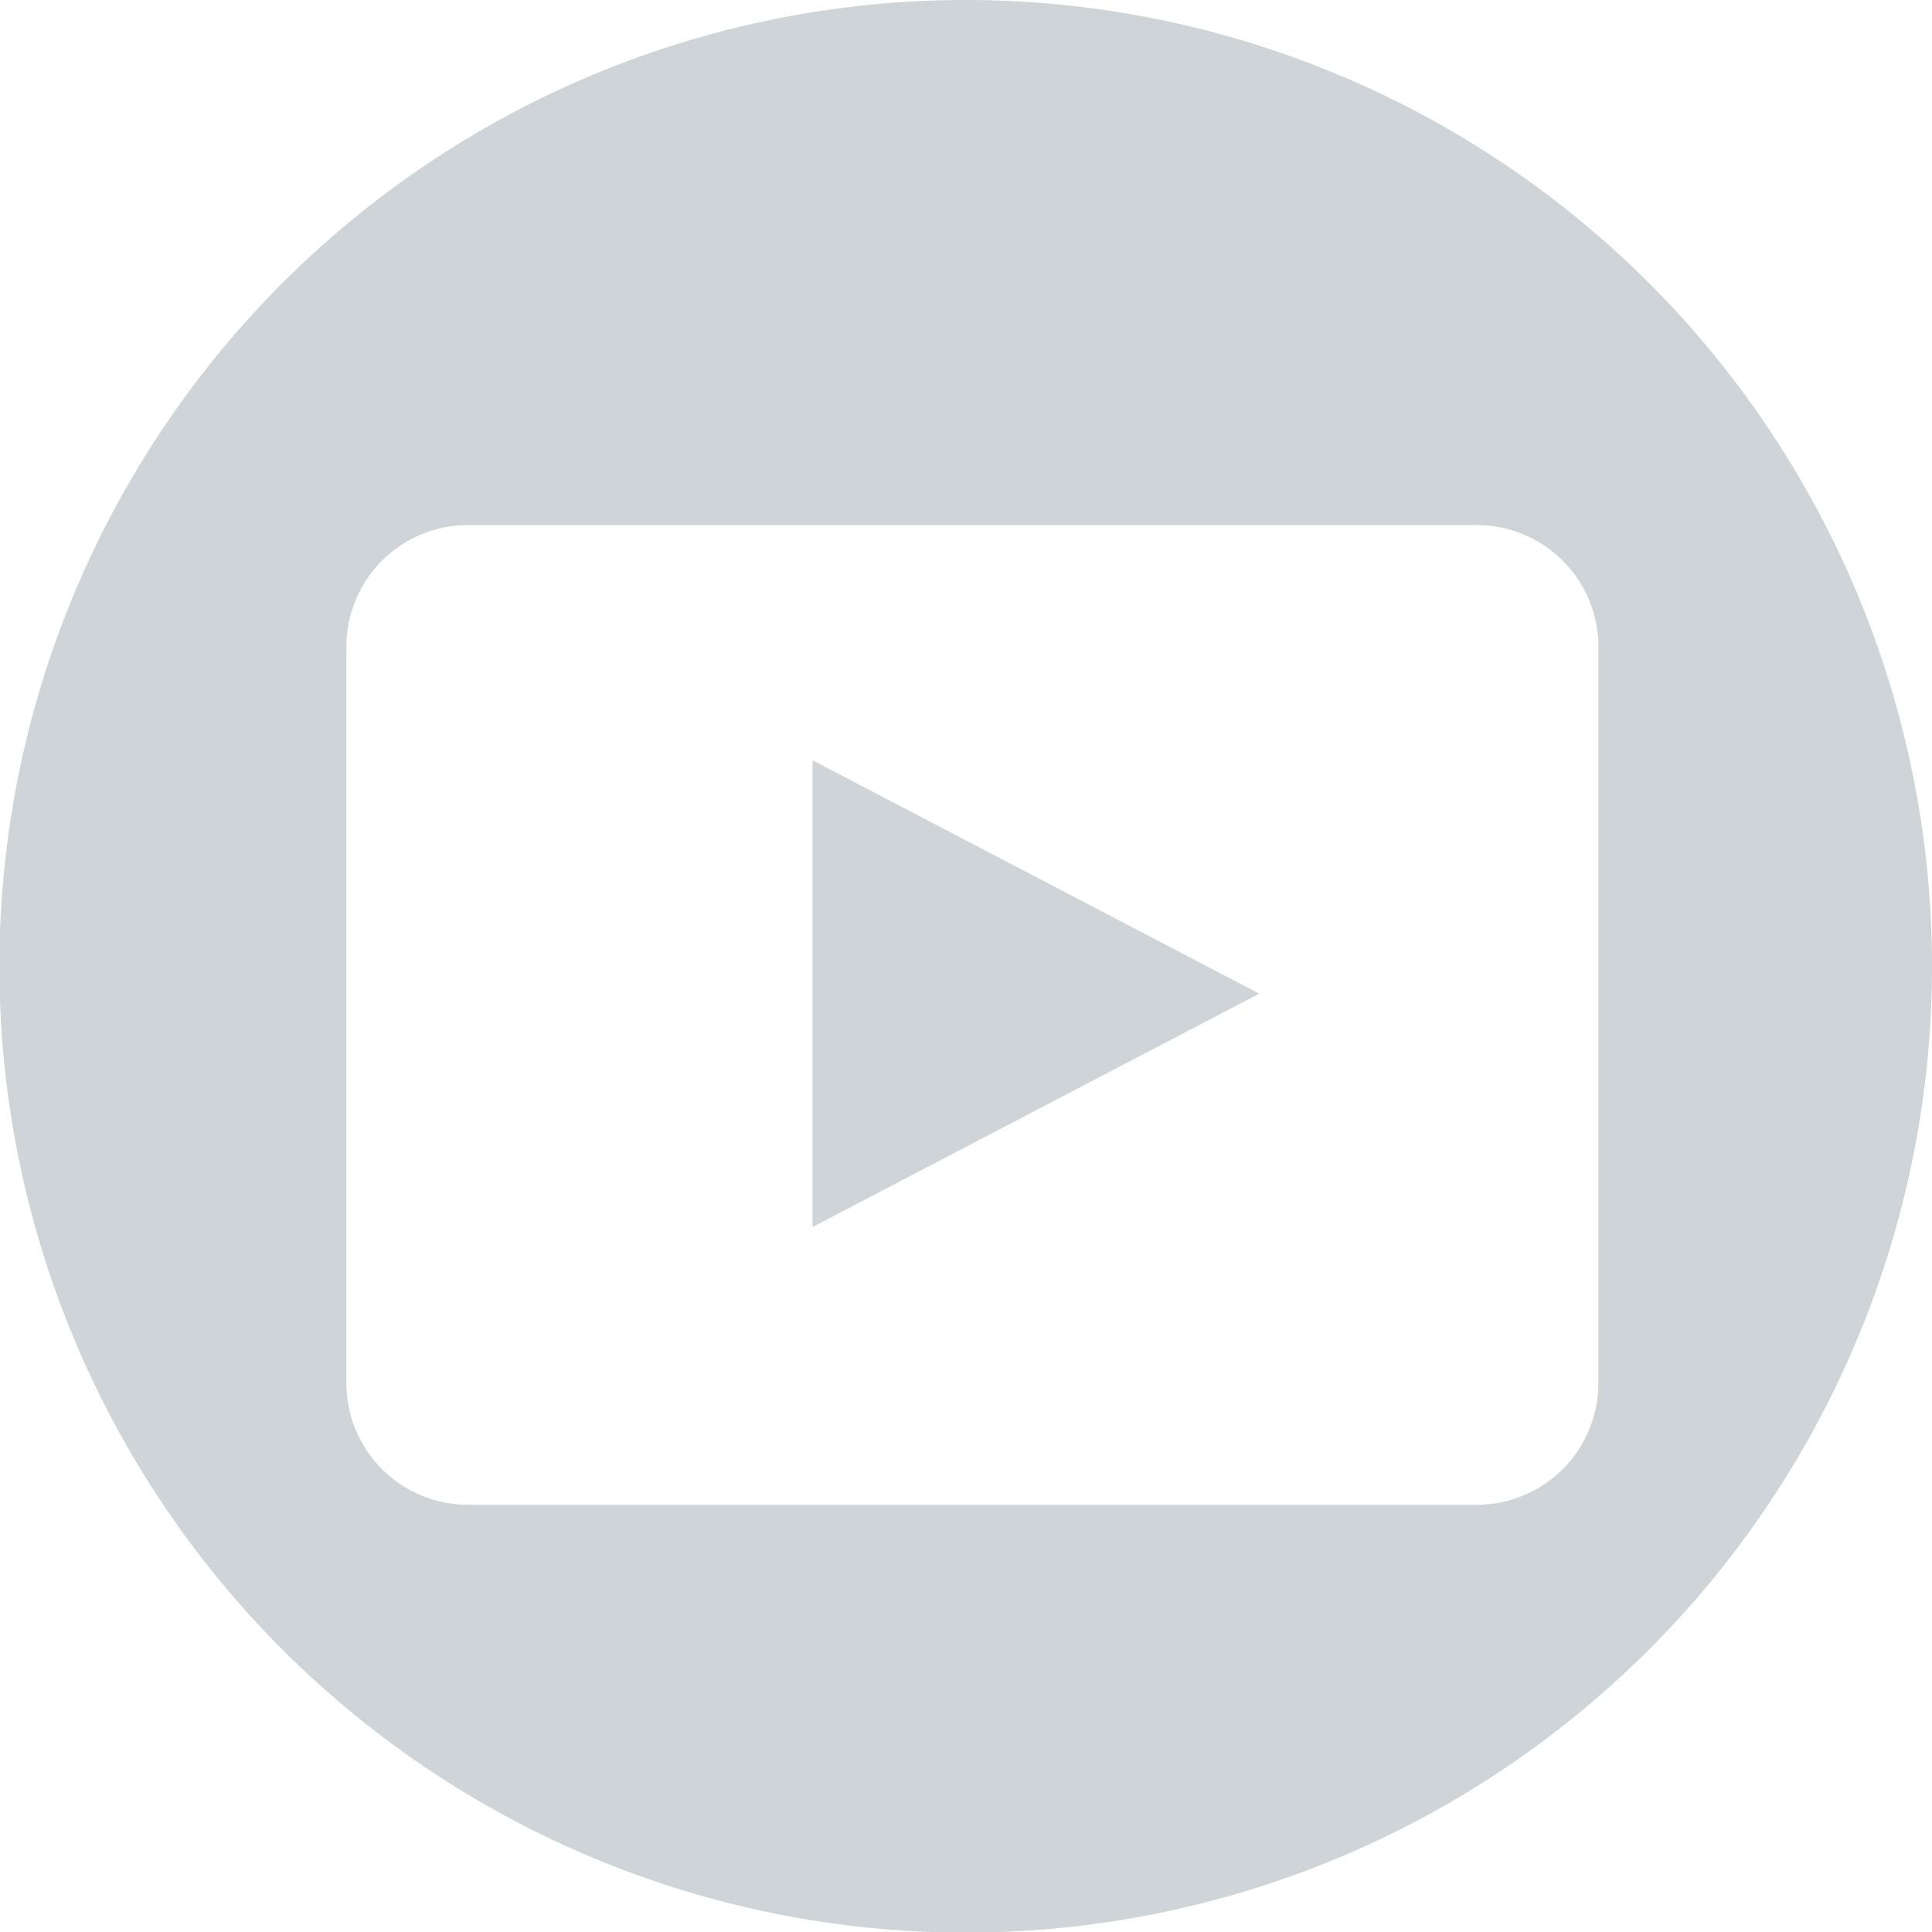
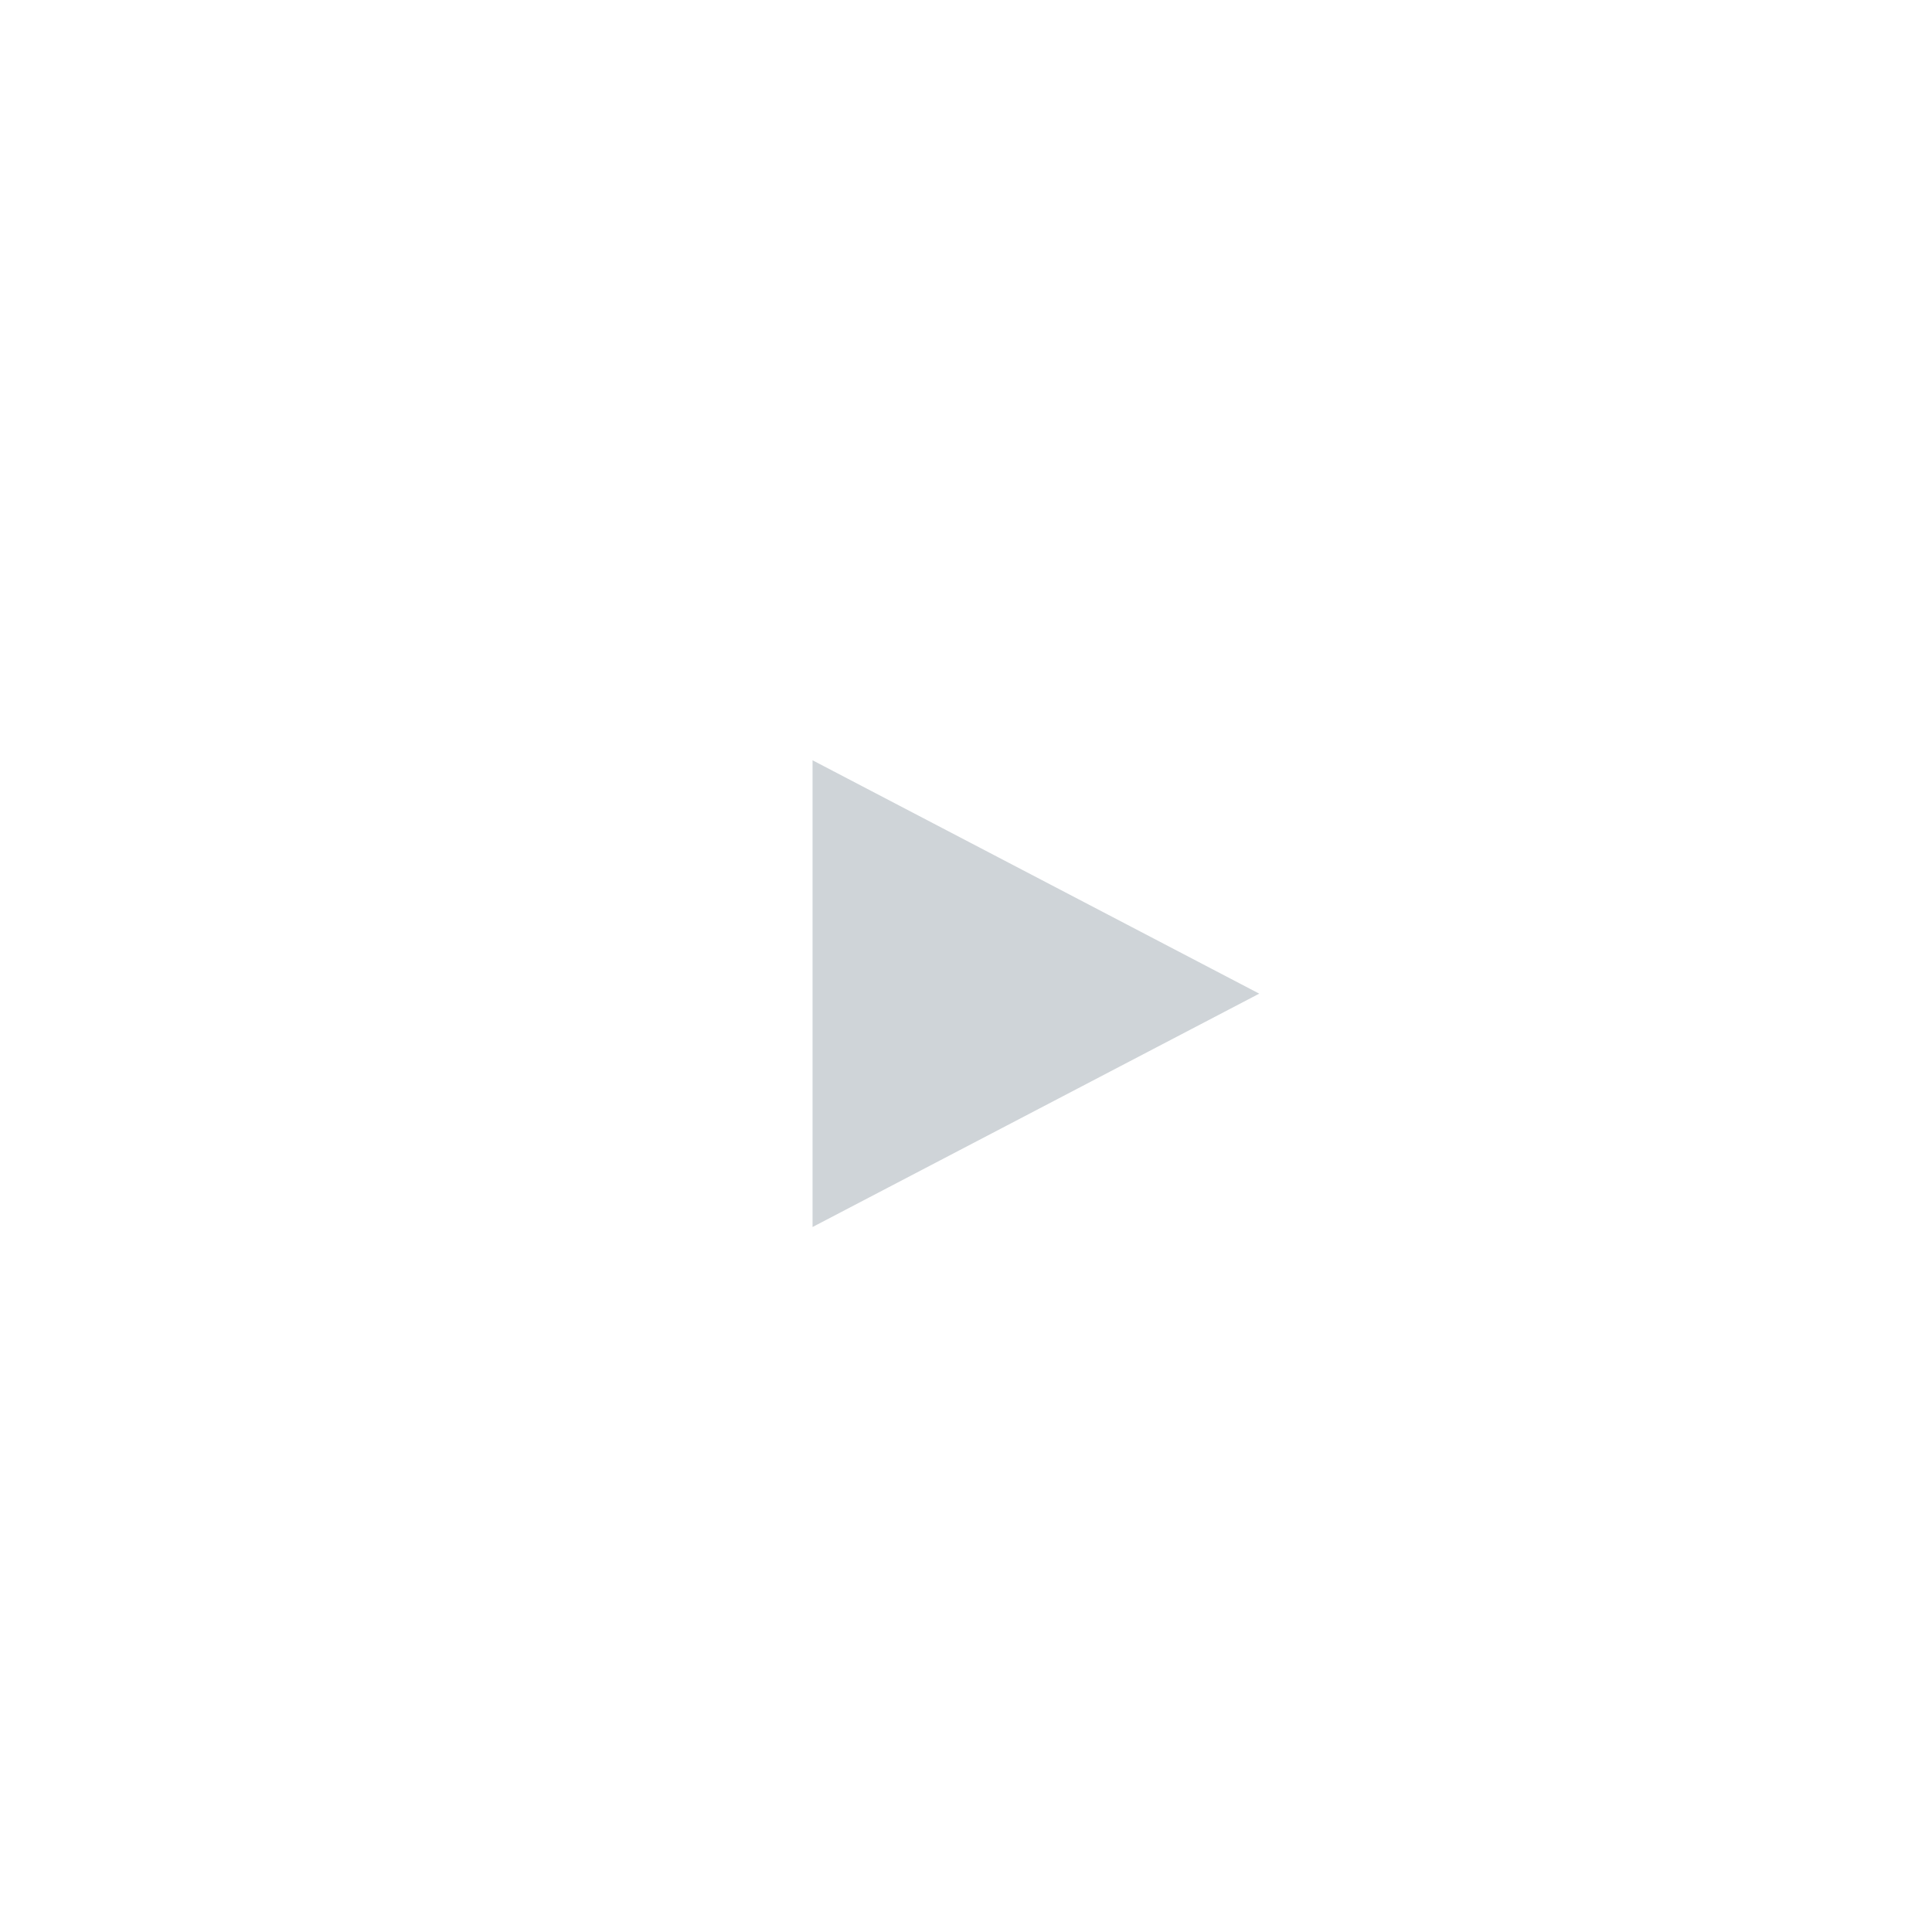
<svg xmlns="http://www.w3.org/2000/svg" id="Layer_1" data-name="Layer 1" viewBox="0 0 31.79 31.79">
  <defs>
    <style>.cls-1{fill:#cfd4d8;}</style>
  </defs>
  <title>youtube</title>
-   <path class="cls-1" d="M15.9,0.1A15.9,15.9,0,1,0,31.79,16,15.9,15.9,0,0,0,15.9.1ZM26.3,22.86a2,2,0,0,1-2,2H7.7a2,2,0,0,1-2-2V10.74a2,2,0,0,1,2-2H24.3a2,2,0,0,1,2,2V22.86Z" transform="translate(0 -0.1)" />
  <polygon class="cls-1" points="13.37 12.51 13.37 20.19 20.72 16.35 13.37 12.51" />
</svg>